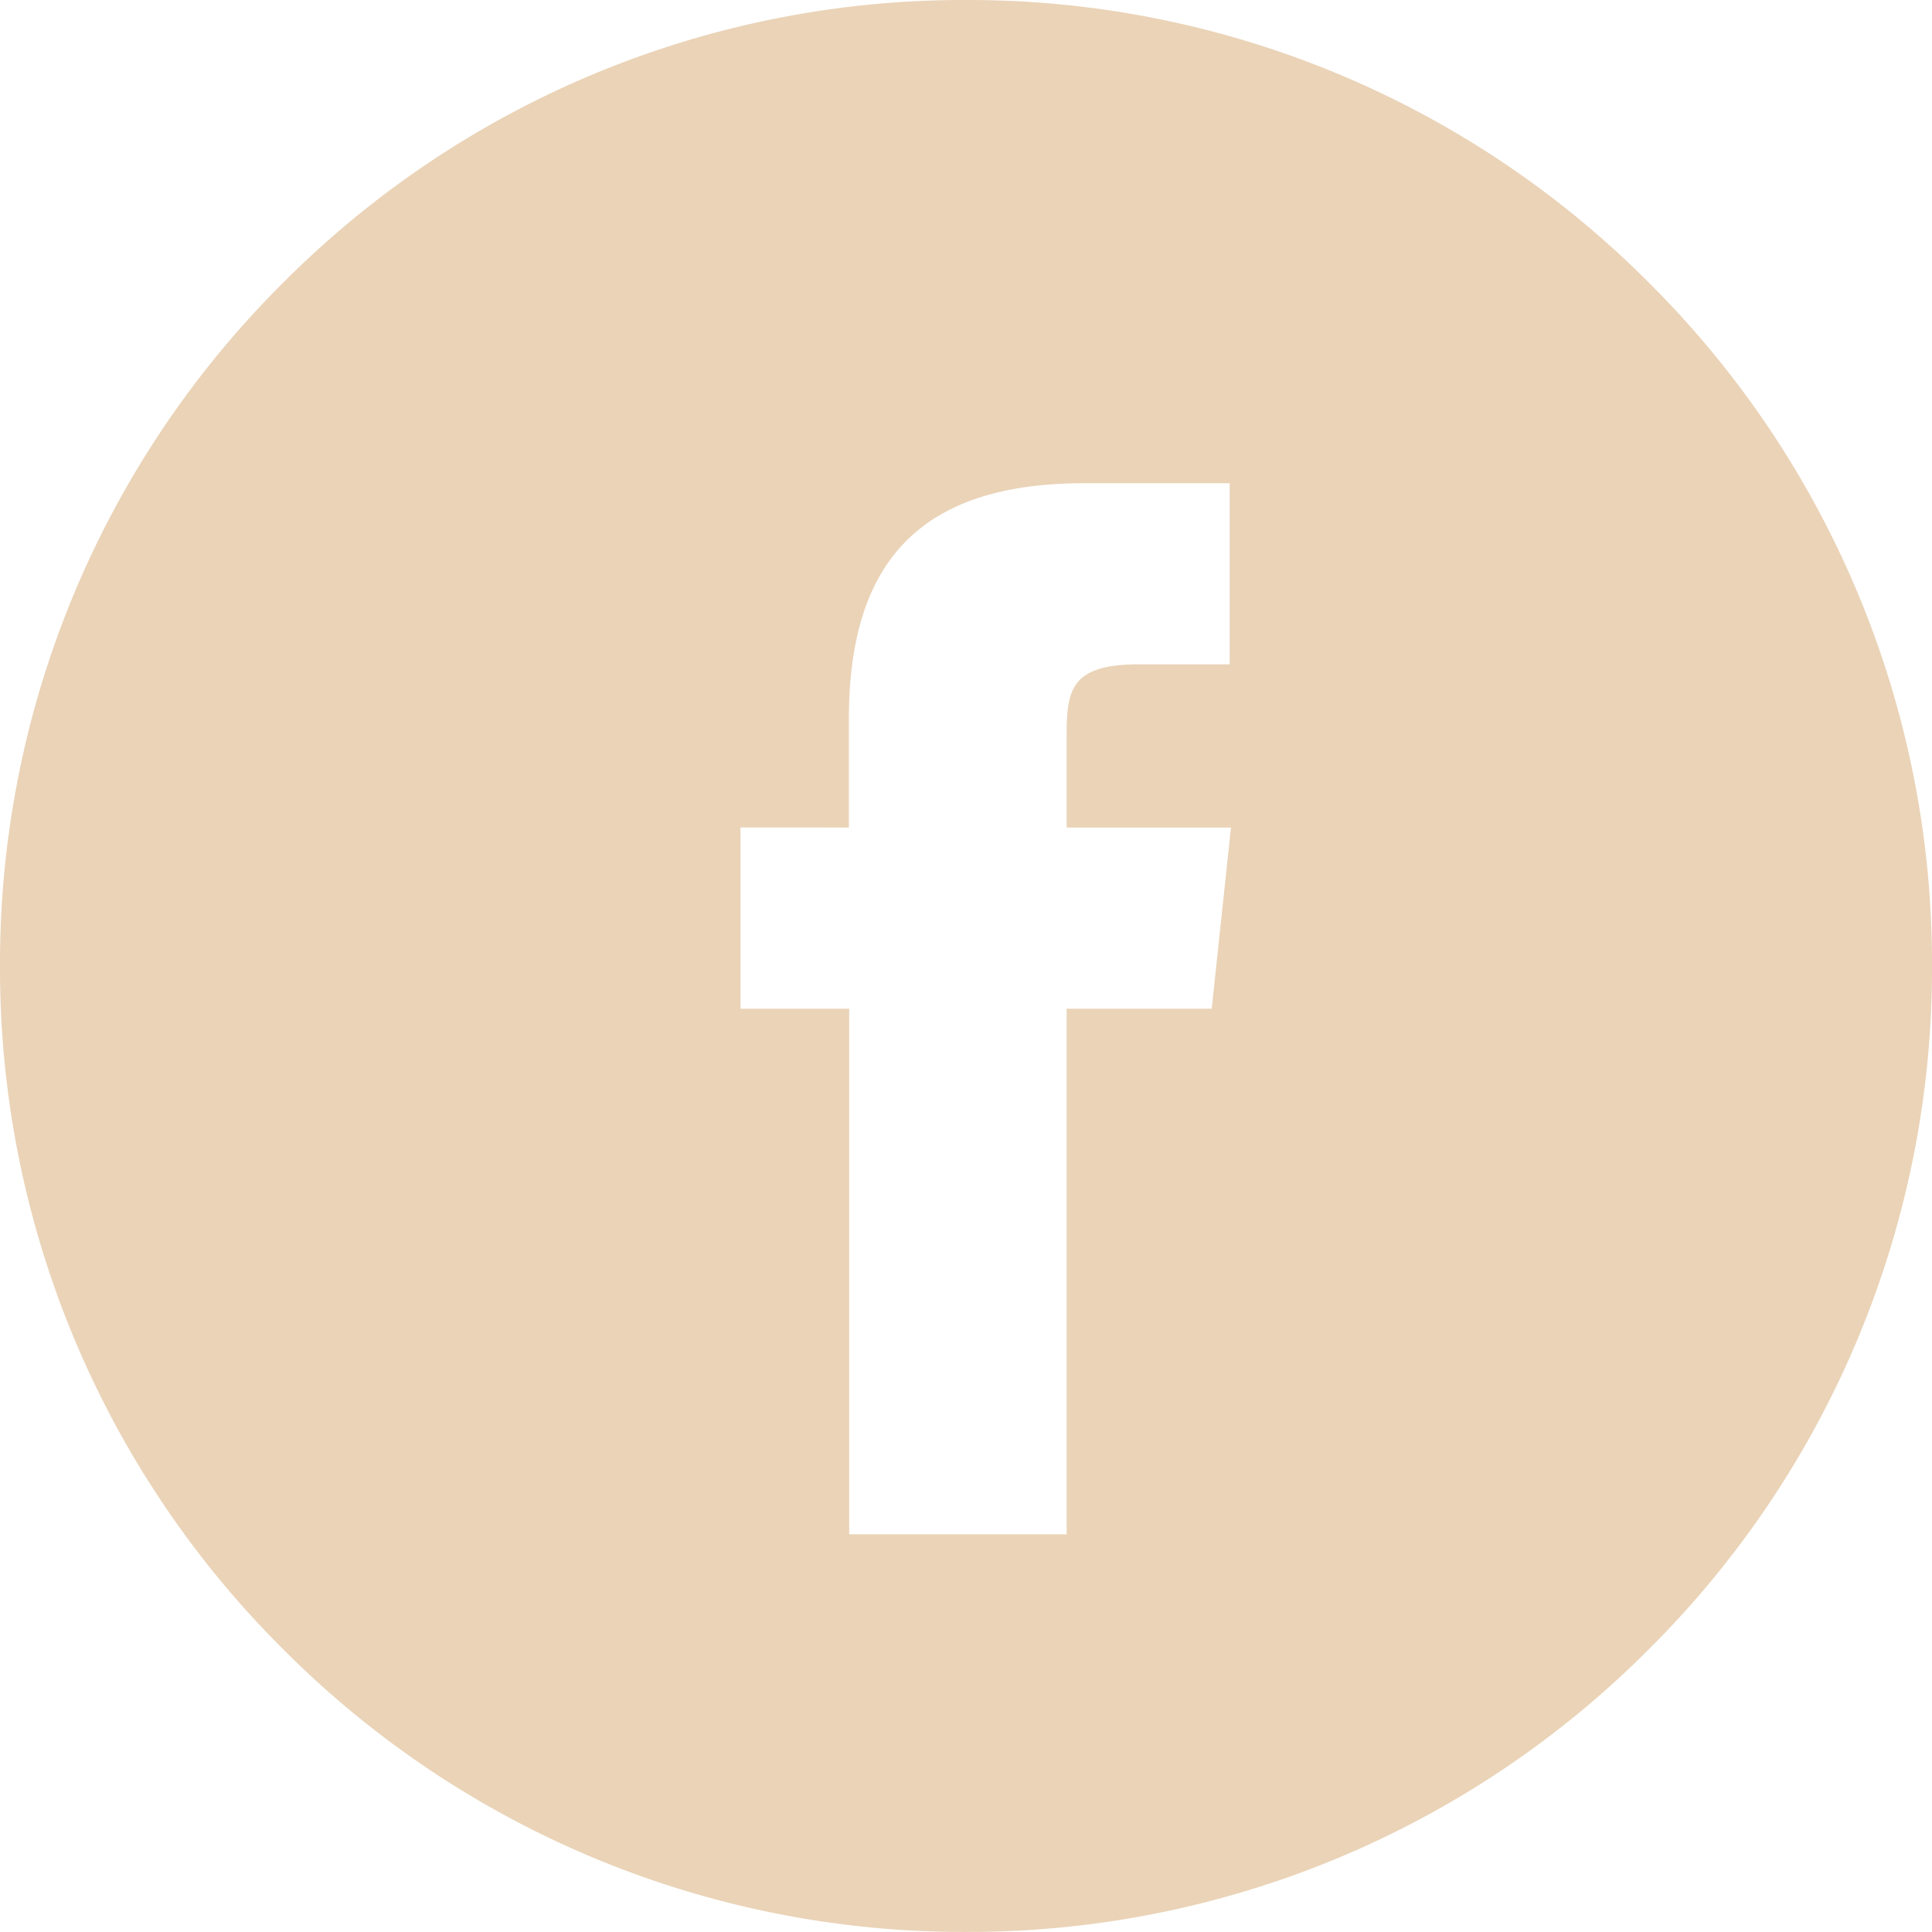
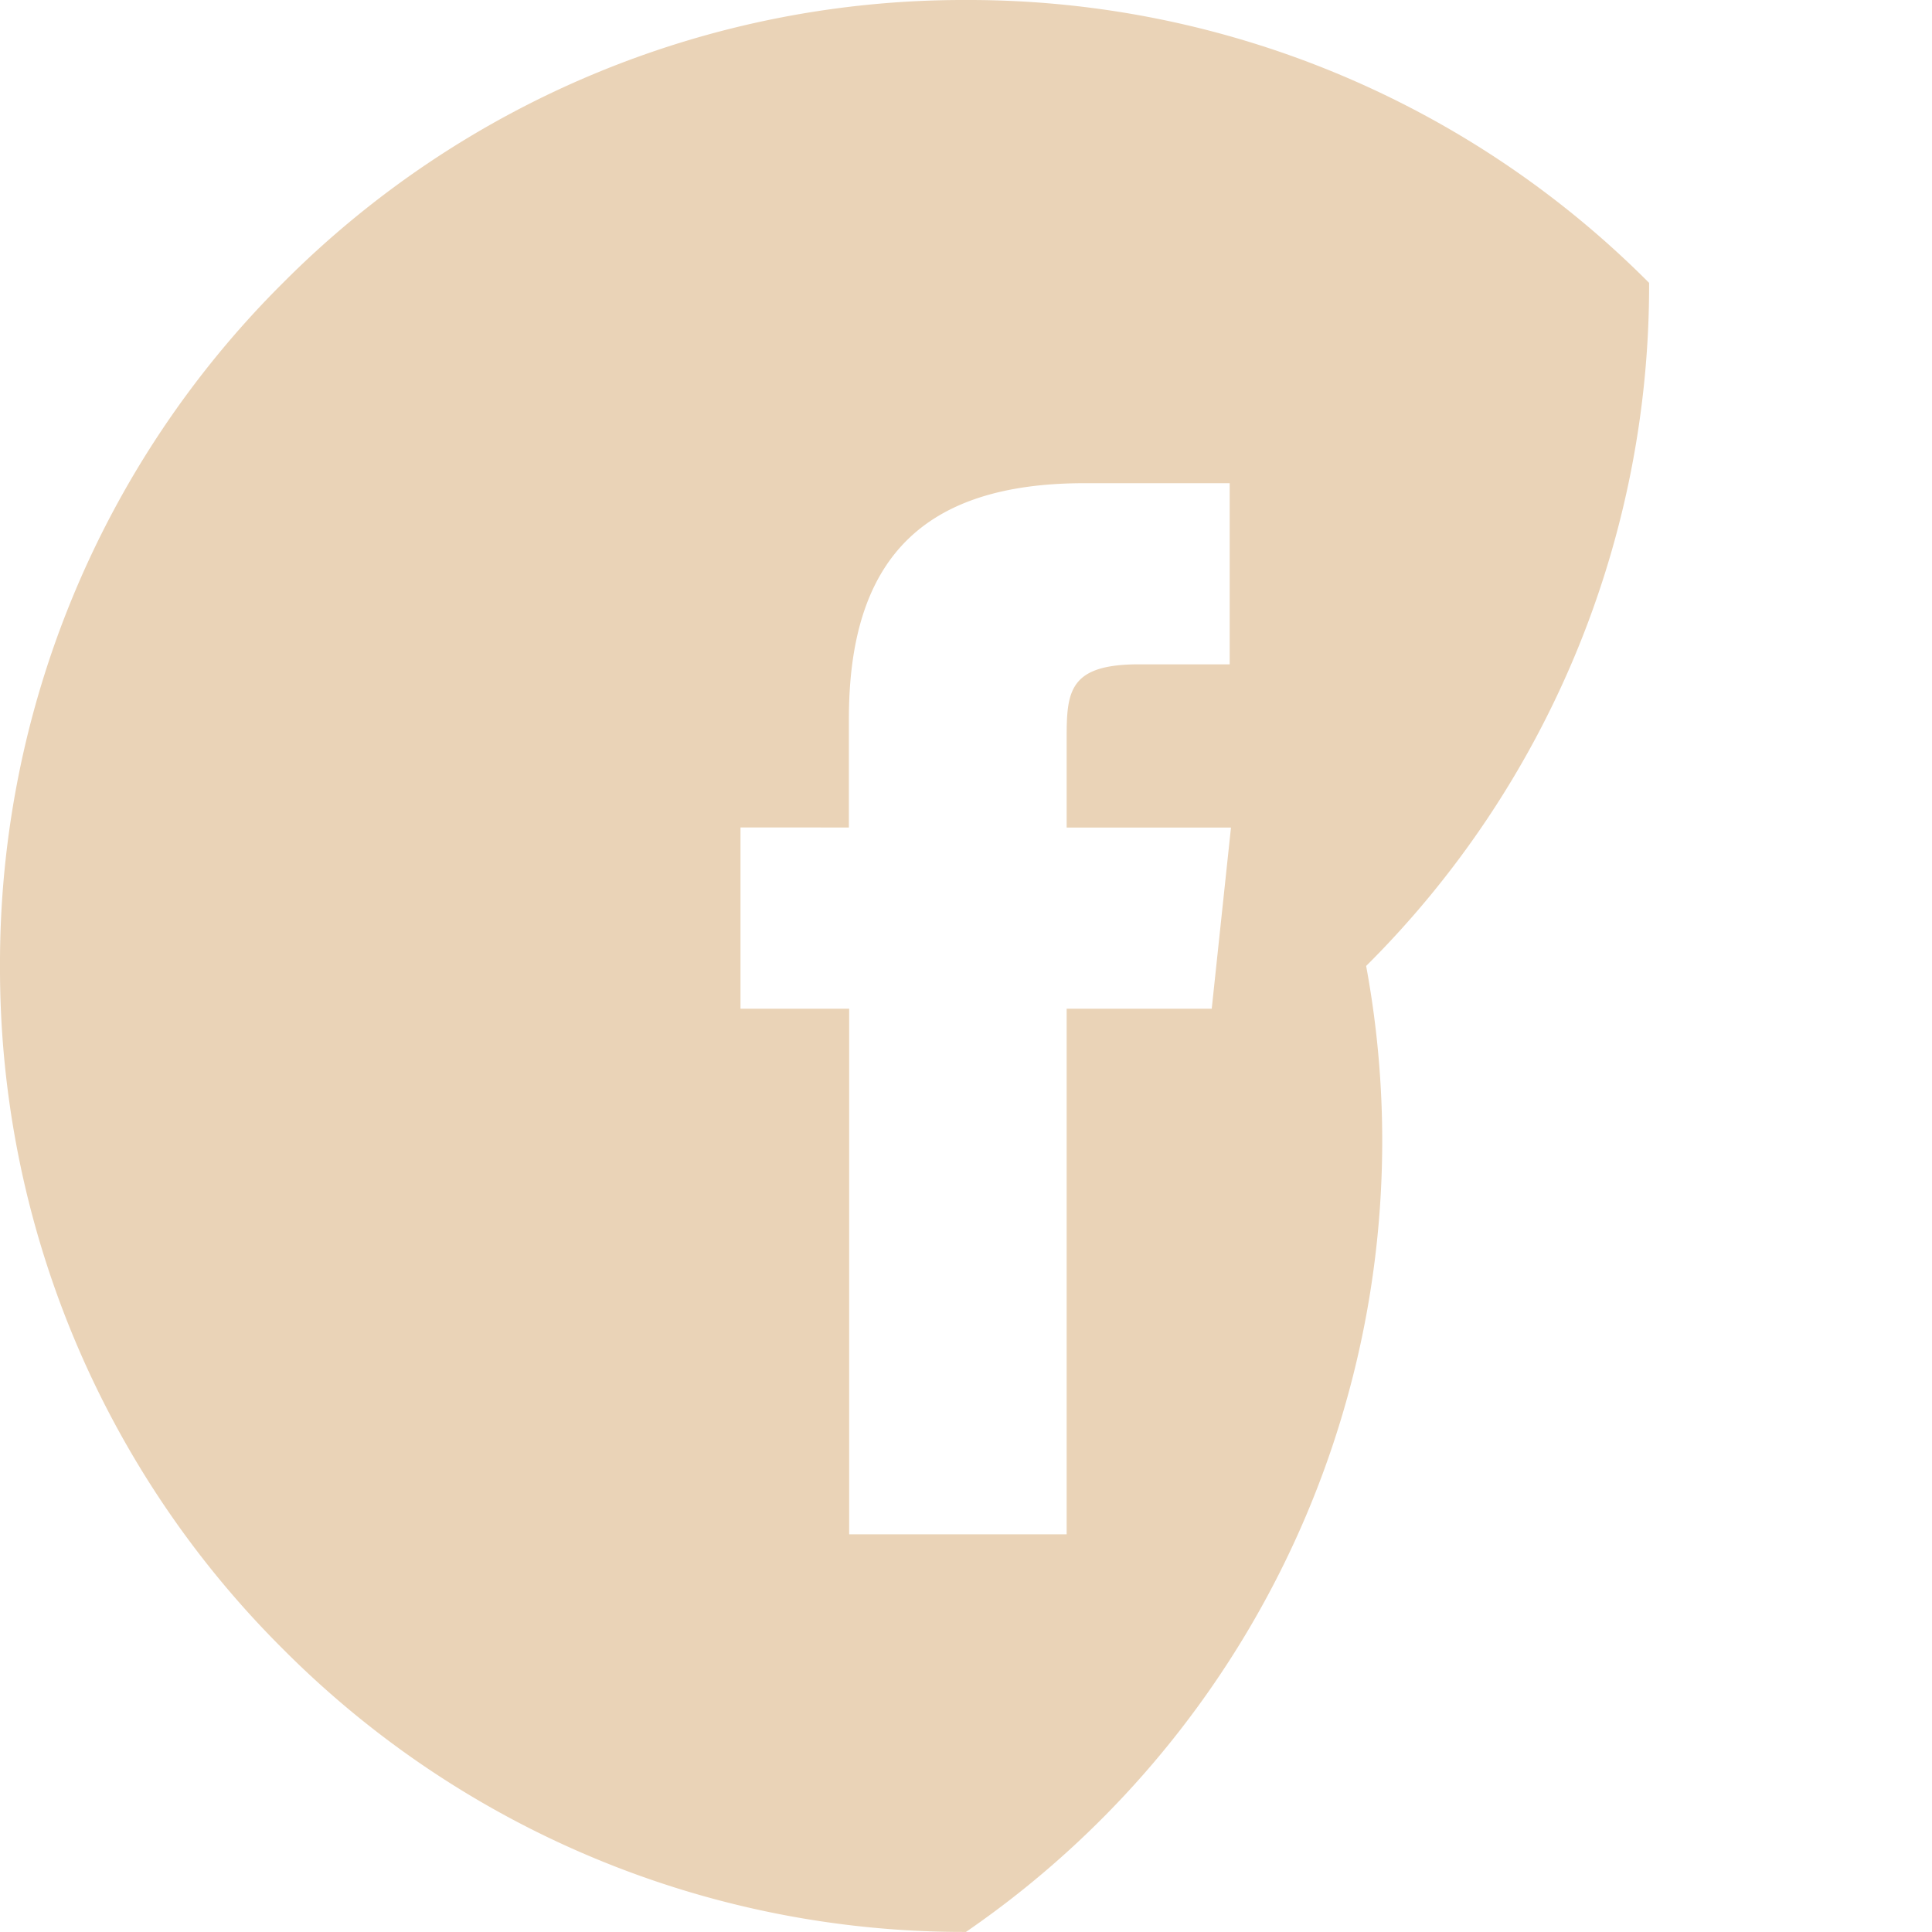
<svg xmlns="http://www.w3.org/2000/svg" width="27.113" height="27.112" viewBox="0 0 27.113 27.112">
  <g transform="translate(0 0)">
-     <path d="M-856.444,132.556a13.468,13.468,0,0,1-9.586-3.971A13.468,13.468,0,0,1-870,119a13.467,13.467,0,0,1,3.971-9.586,13.469,13.469,0,0,1,9.586-3.97,13.469,13.469,0,0,1,9.586,3.97A13.467,13.467,0,0,1-842.887,119a13.468,13.468,0,0,1-3.971,9.586A13.468,13.468,0,0,1-856.444,132.556Zm-3.164-15.5V119.6h1.525v7.376h3.052V119.6h2.036l.27-2.542h-2.306l0-1.273c0-.65.047-1.018,1.015-1.018h1.273v-2.542h-2.037c-2.256,0-3.307,1.051-3.307,3.307v1.525Z" transform="translate(870 -105.444)" fill="#ead3b7" />
+     <path d="M-856.444,132.556a13.468,13.468,0,0,1-9.586-3.971A13.468,13.468,0,0,1-870,119a13.467,13.467,0,0,1,3.971-9.586,13.469,13.469,0,0,1,9.586-3.97,13.469,13.469,0,0,1,9.586,3.97a13.468,13.468,0,0,1-3.971,9.586A13.468,13.468,0,0,1-856.444,132.556Zm-3.164-15.5V119.6h1.525v7.376h3.052V119.6h2.036l.27-2.542h-2.306l0-1.273c0-.65.047-1.018,1.015-1.018h1.273v-2.542h-2.037c-2.256,0-3.307,1.051-3.307,3.307v1.525Z" transform="translate(870 -105.444)" fill="#ead3b7" />
  </g>
</svg>